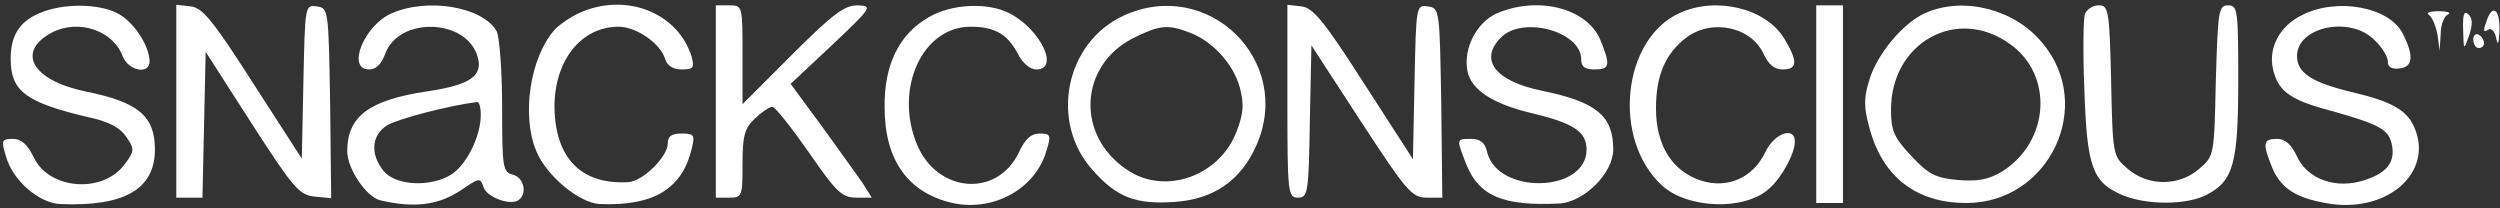
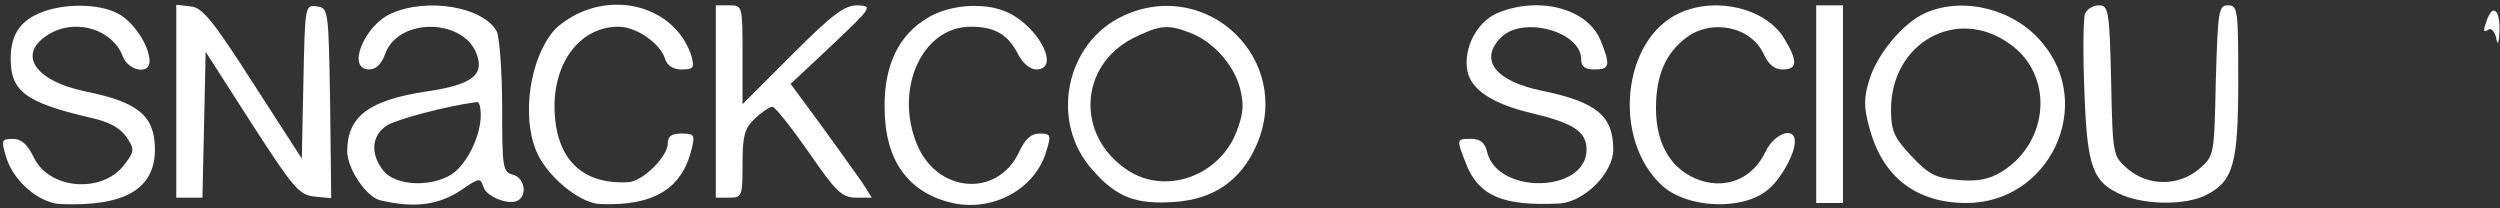
<svg xmlns="http://www.w3.org/2000/svg" version="1.0" width="468pt" height="39pt" viewBox="0 0 468 39" preserveAspectRatio="xMidYMid meet">
  <rect x="0" y="0" width="468" height="39" fill="#333333" stroke="none" />
  <g transform="translate(0,39) scale(0.1,-0.1)" fill="#ffffff" stroke="none">
    <path d="M73 365 c-37 -16 -53 -42 -53 -85 0 -61 28 -82 148 -110 37 -8 58 -20 69 -37 15 -22 15 -26 -4 -51 -41 -55 -142 -47 -170 14 -12 24 -23 34 -39 34 -21 0 -22 -3 -13 -32 12 -45 61 -88 102 -90 120 -5 177 28 177 102 0 63 -31 89 -131 109 -99 21 -129 74 -62 110 50 26 115 4 133 -45 11 -27 50 -34 50 -9 0 29 -30 75 -60 90 -36 19 -104 19 -147 0z" />
    <path d="M330 201 l0 -181 25 0 24 0 3 136 3 137 86 -134 c78 -121 89 -134 118 -137 l31 -3 -2 178 c-3 175 -3 178 -25 181 -22 3 -22 2 -25 -141 l-3 -144 -91 141 c-75 117 -95 142 -117 144 l-27 3 0 -180z" />
    <path d="M733 365 c-51 -22 -85 -105 -42 -105 13 0 23 10 30 29 25 70 152 67 173 -5 11 -36 -14 -53 -94 -65 -109 -16 -150 -47 -150 -112 0 -33 36 -86 62 -92 64 -15 109 -9 151 19 34 23 36 24 42 6 6 -19 49 -35 65 -25 18 11 11 43 -10 48 -19 5 -20 14 -20 127 0 67 -5 130 -10 141 -25 46 -129 64 -197 34z m167 -190 c0 -40 -26 -92 -54 -111 -39 -25 -105 -22 -128 6 -25 31 -23 66 6 85 19 12 114 37 169 44 4 1 7 -10 7 -24z" />
    <path d="M1085 366 c-16 -7 -38 -22 -47 -32 -46 -52 -62 -161 -34 -227 19 -46 80 -97 119 -99 100 -4 154 28 172 104 6 25 5 28 -19 28 -19 0 -26 -5 -26 -19 0 -24 -47 -71 -74 -72 -88 -5 -137 45 -138 141 0 87 50 150 120 150 33 0 78 -31 87 -60 4 -13 15 -20 31 -20 22 0 24 3 19 23 -25 83 -123 122 -210 83z" />
    <path d="M1340 200 l0 -180 25 0 c24 0 25 2 25 63 0 53 4 67 23 85 13 12 27 22 33 22 5 0 35 -38 68 -85 51 -74 62 -85 89 -85 l29 0 -17 27 c-10 14 -44 62 -76 106 l-59 80 78 73 c75 71 76 73 47 74 -24 0 -46 -16 -122 -92 l-93 -93 0 93 c0 91 0 92 -25 92 l-25 0 0 -180z" />
    <path d="M1739 358 c-56 -32 -84 -89 -83 -169 0 -99 44 -160 127 -179 77 -17 156 27 176 98 9 29 8 32 -13 32 -16 0 -27 -10 -39 -36 -41 -85 -154 -75 -191 17 -42 104 11 219 101 219 45 0 69 -14 88 -50 9 -18 23 -30 35 -30 44 0 8 75 -50 105 -41 21 -108 18 -151 -7z" />
    <path d="M2104 361 c-110 -50 -140 -200 -58 -290 45 -51 81 -64 153 -59 73 5 124 40 153 106 70 158 -90 315 -248 243z m123 -32 c43 -16 82 -59 94 -103 8 -31 7 -48 -6 -82 -32 -84 -134 -120 -205 -72 -96 64 -90 194 10 246 50 25 66 27 107 11z" />
-     <path d="M2410 201 c0 -173 1 -181 20 -181 18 0 20 8 22 142 l3 143 93 -143 c85 -130 95 -142 123 -142 l29 0 -2 177 c-3 175 -3 178 -25 181 -22 3 -22 2 -25 -141 l-3 -145 -91 141 c-75 117 -96 143 -118 145 l-26 3 0 -180z" />
    <path d="M2802 365 c-38 -17 -63 -66 -55 -108 7 -35 47 -61 117 -78 81 -19 106 -35 106 -69 0 -81 -166 -85 -186 -5 -4 18 -13 25 -30 25 -28 0 -28 1 -9 -48 24 -59 69 -78 173 -73 47 2 102 57 102 101 0 63 -31 89 -133 110 -88 18 -119 58 -77 100 41 41 150 11 150 -41 0 -14 7 -19 25 -19 29 0 30 8 11 55 -25 60 -117 83 -194 50z" />
    <path d="M3145 366 c-108 -48 -128 -236 -34 -323 48 -44 155 -48 201 -6 24 21 48 66 48 88 0 29 -38 16 -55 -19 -23 -49 -71 -70 -121 -54 -54 18 -84 66 -84 135 0 61 17 102 56 132 48 37 123 21 146 -31 9 -19 20 -28 35 -28 28 0 29 15 3 58 -34 56 -126 79 -195 48z" />
    <path d="M3400 195 l0 -185 25 0 25 0 0 185 0 185 -25 0 -25 0 0 -185z" />
    <path d="M3605 366 c-42 -18 -92 -78 -106 -127 -10 -32 -10 -50 0 -86 24 -94 88 -143 182 -143 155 0 242 182 142 300 -52 63 -147 87 -218 56z m157 -58 c83 -58 75 -183 -14 -239 -25 -15 -45 -19 -82 -16 -43 4 -55 10 -88 45 -33 35 -38 48 -38 87 0 125 123 194 222 123z" />
    <path d="M3903 364 c-3 -8 -4 -73 -1 -144 5 -144 15 -172 73 -196 45 -18 118 -18 155 1 51 26 60 58 60 215 0 131 -1 140 -19 140 -18 0 -19 -10 -23 -141 -3 -140 -3 -141 -31 -165 -38 -33 -96 -33 -134 0 -28 24 -28 25 -31 165 -3 132 -5 141 -23 141 -11 0 -22 -7 -26 -16z" />
-     <path d="M4310 362 c-42 -20 -64 -61 -55 -101 9 -40 30 -57 100 -76 97 -27 115 -36 122 -63 8 -34 -7 -55 -50 -69 -53 -18 -107 1 -127 44 -10 22 -22 33 -37 33 -27 0 -28 -8 -9 -55 16 -37 43 -55 99 -65 114 -22 205 57 166 143 -14 31 -42 47 -114 64 -76 18 -105 36 -105 68 0 55 100 76 145 30 14 -13 25 -31 25 -40 0 -11 7 -15 23 -13 24 3 26 24 5 65 -25 50 -123 68 -188 35z" />
-     <path d="M4547 362 c6 -4 13 -21 16 -37 l4 -30 2 32 c0 17 7 34 14 36 6 3 -1 6 -18 6 -16 0 -25 -3 -18 -7z" />
-     <path d="M4611 335 c1 -40 1 -40 11 -12 7 21 7 32 -1 40 -8 8 -11 0 -10 -28z" />
    <path d="M4656 354 c-8 -22 -8 -26 3 -19 5 3 12 -5 14 -17 3 -15 5 -9 6 15 1 38 -12 50 -23 21z" />
-     <path d="M4630 316 c0 -9 5 -16 10 -16 6 0 10 4 10 9 0 6 -4 13 -10 16 -5 3 -10 -1 -10 -9z" />
  </g>
</svg>